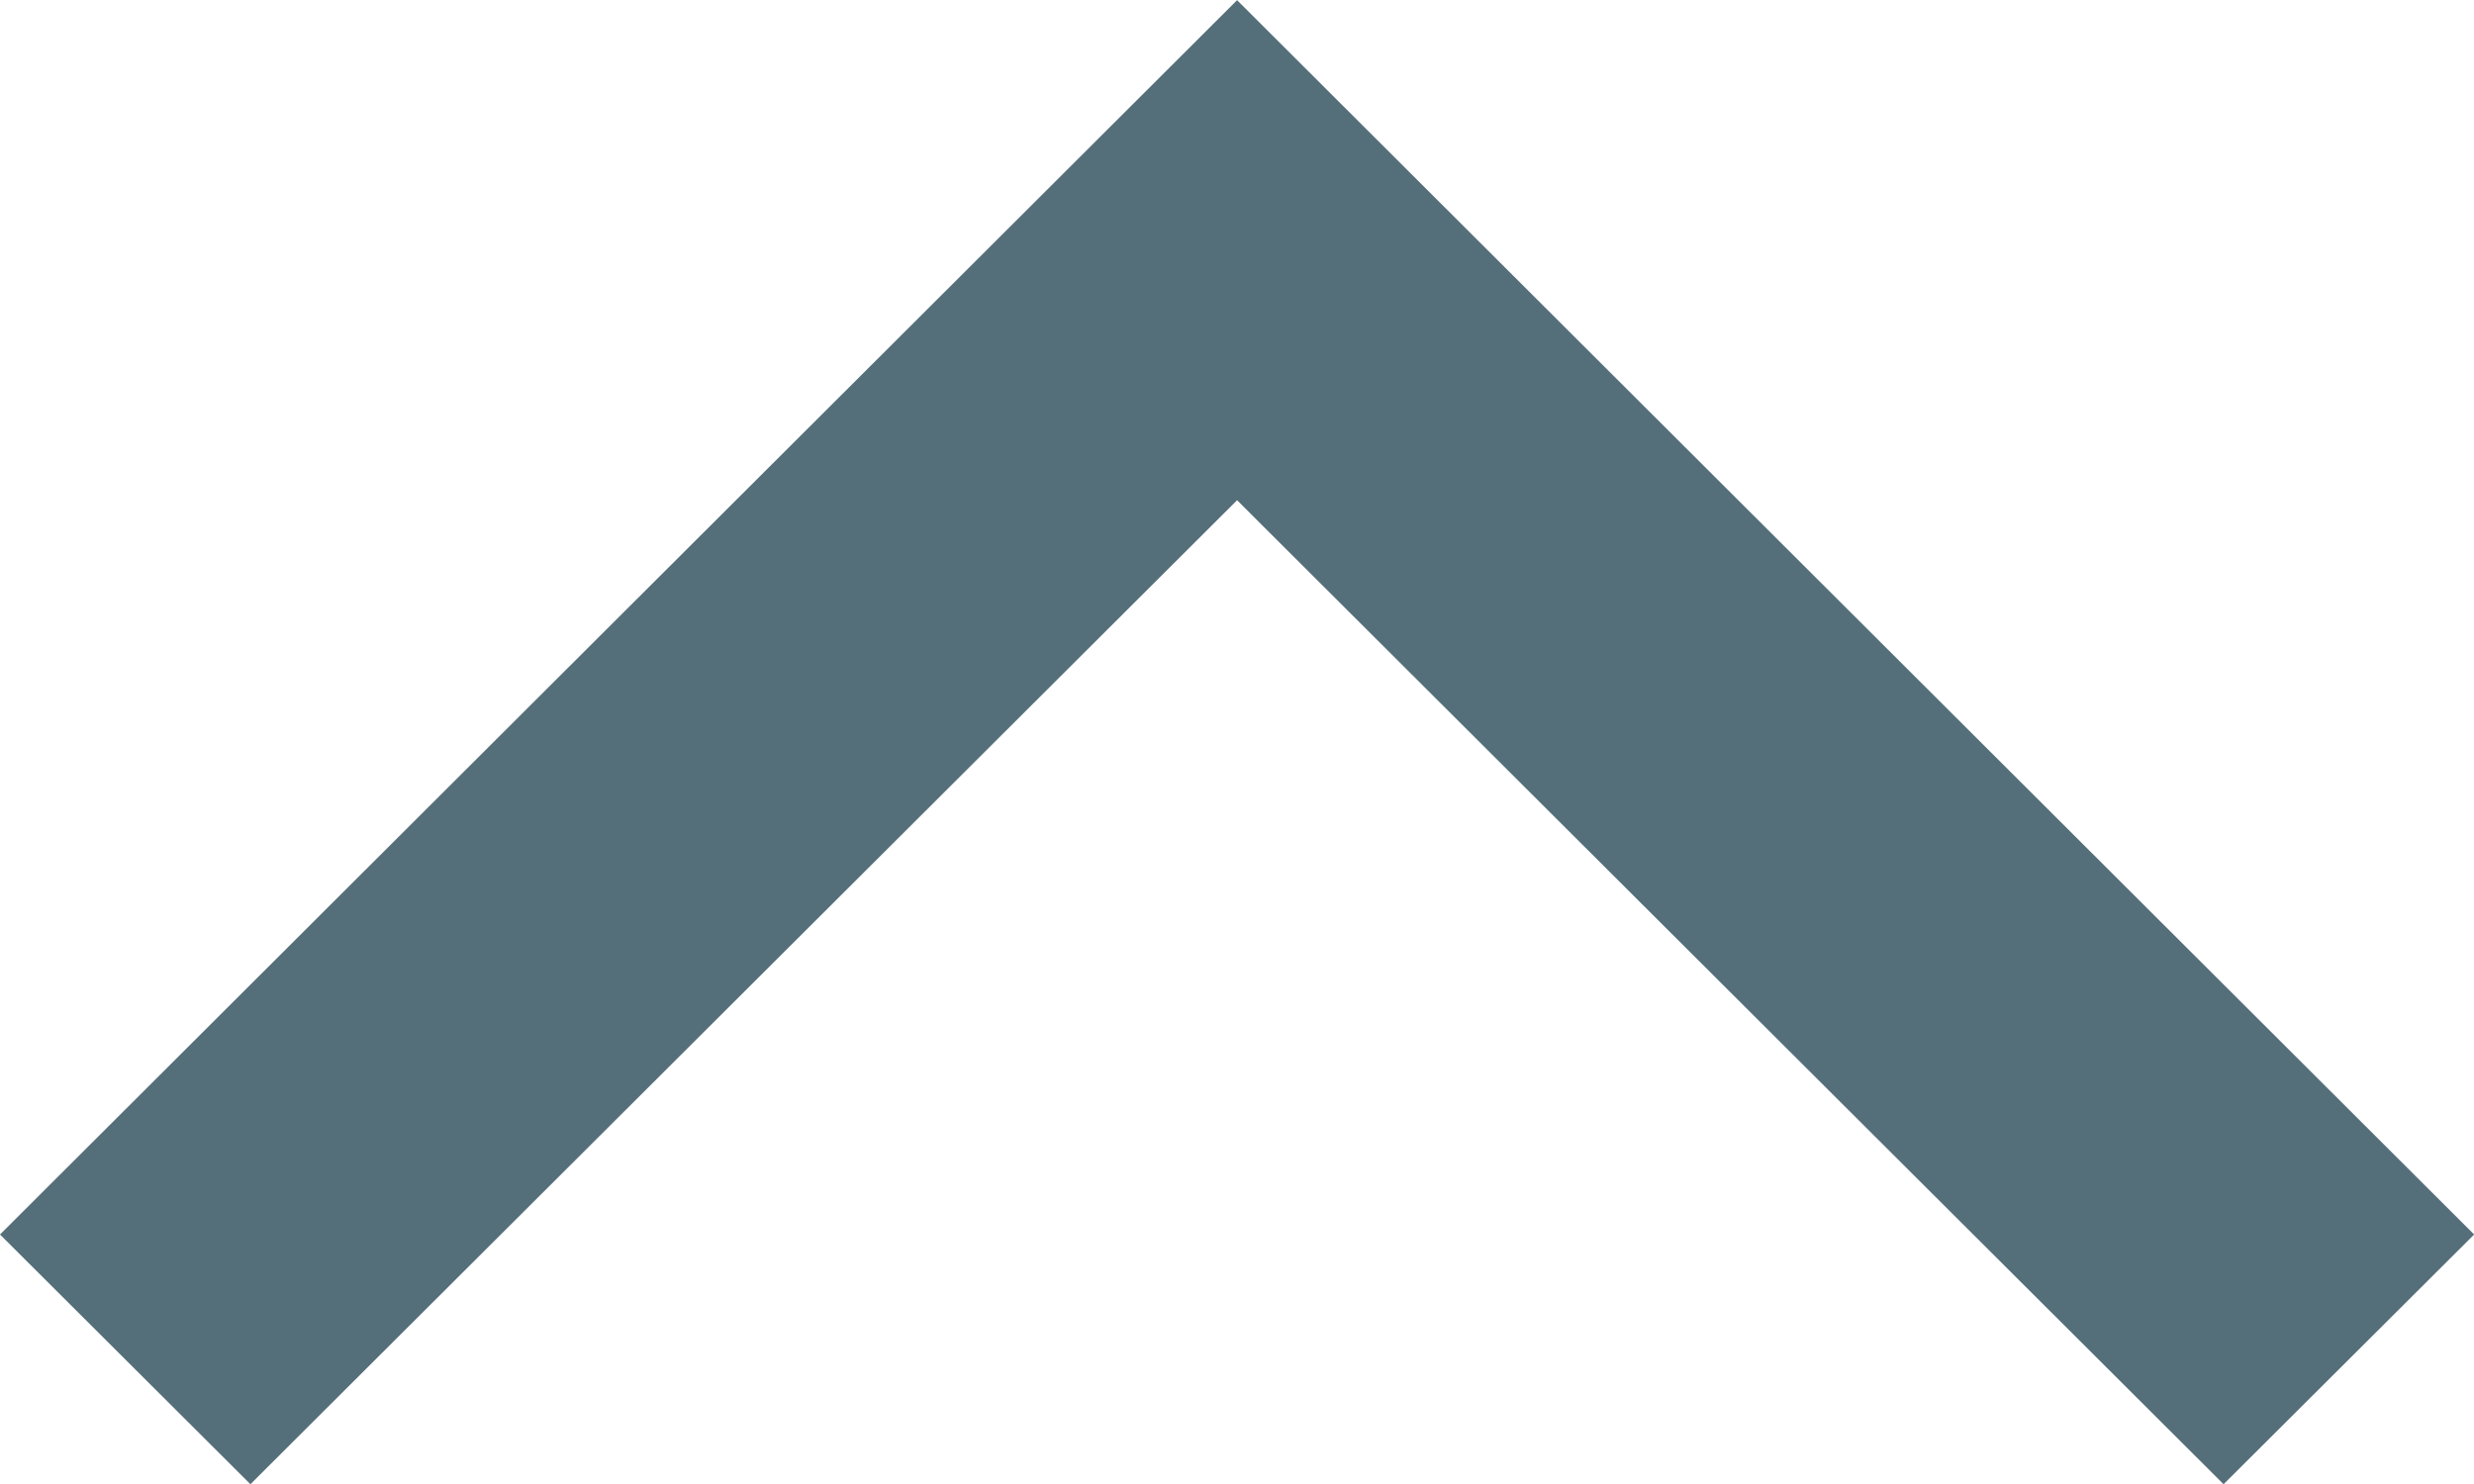
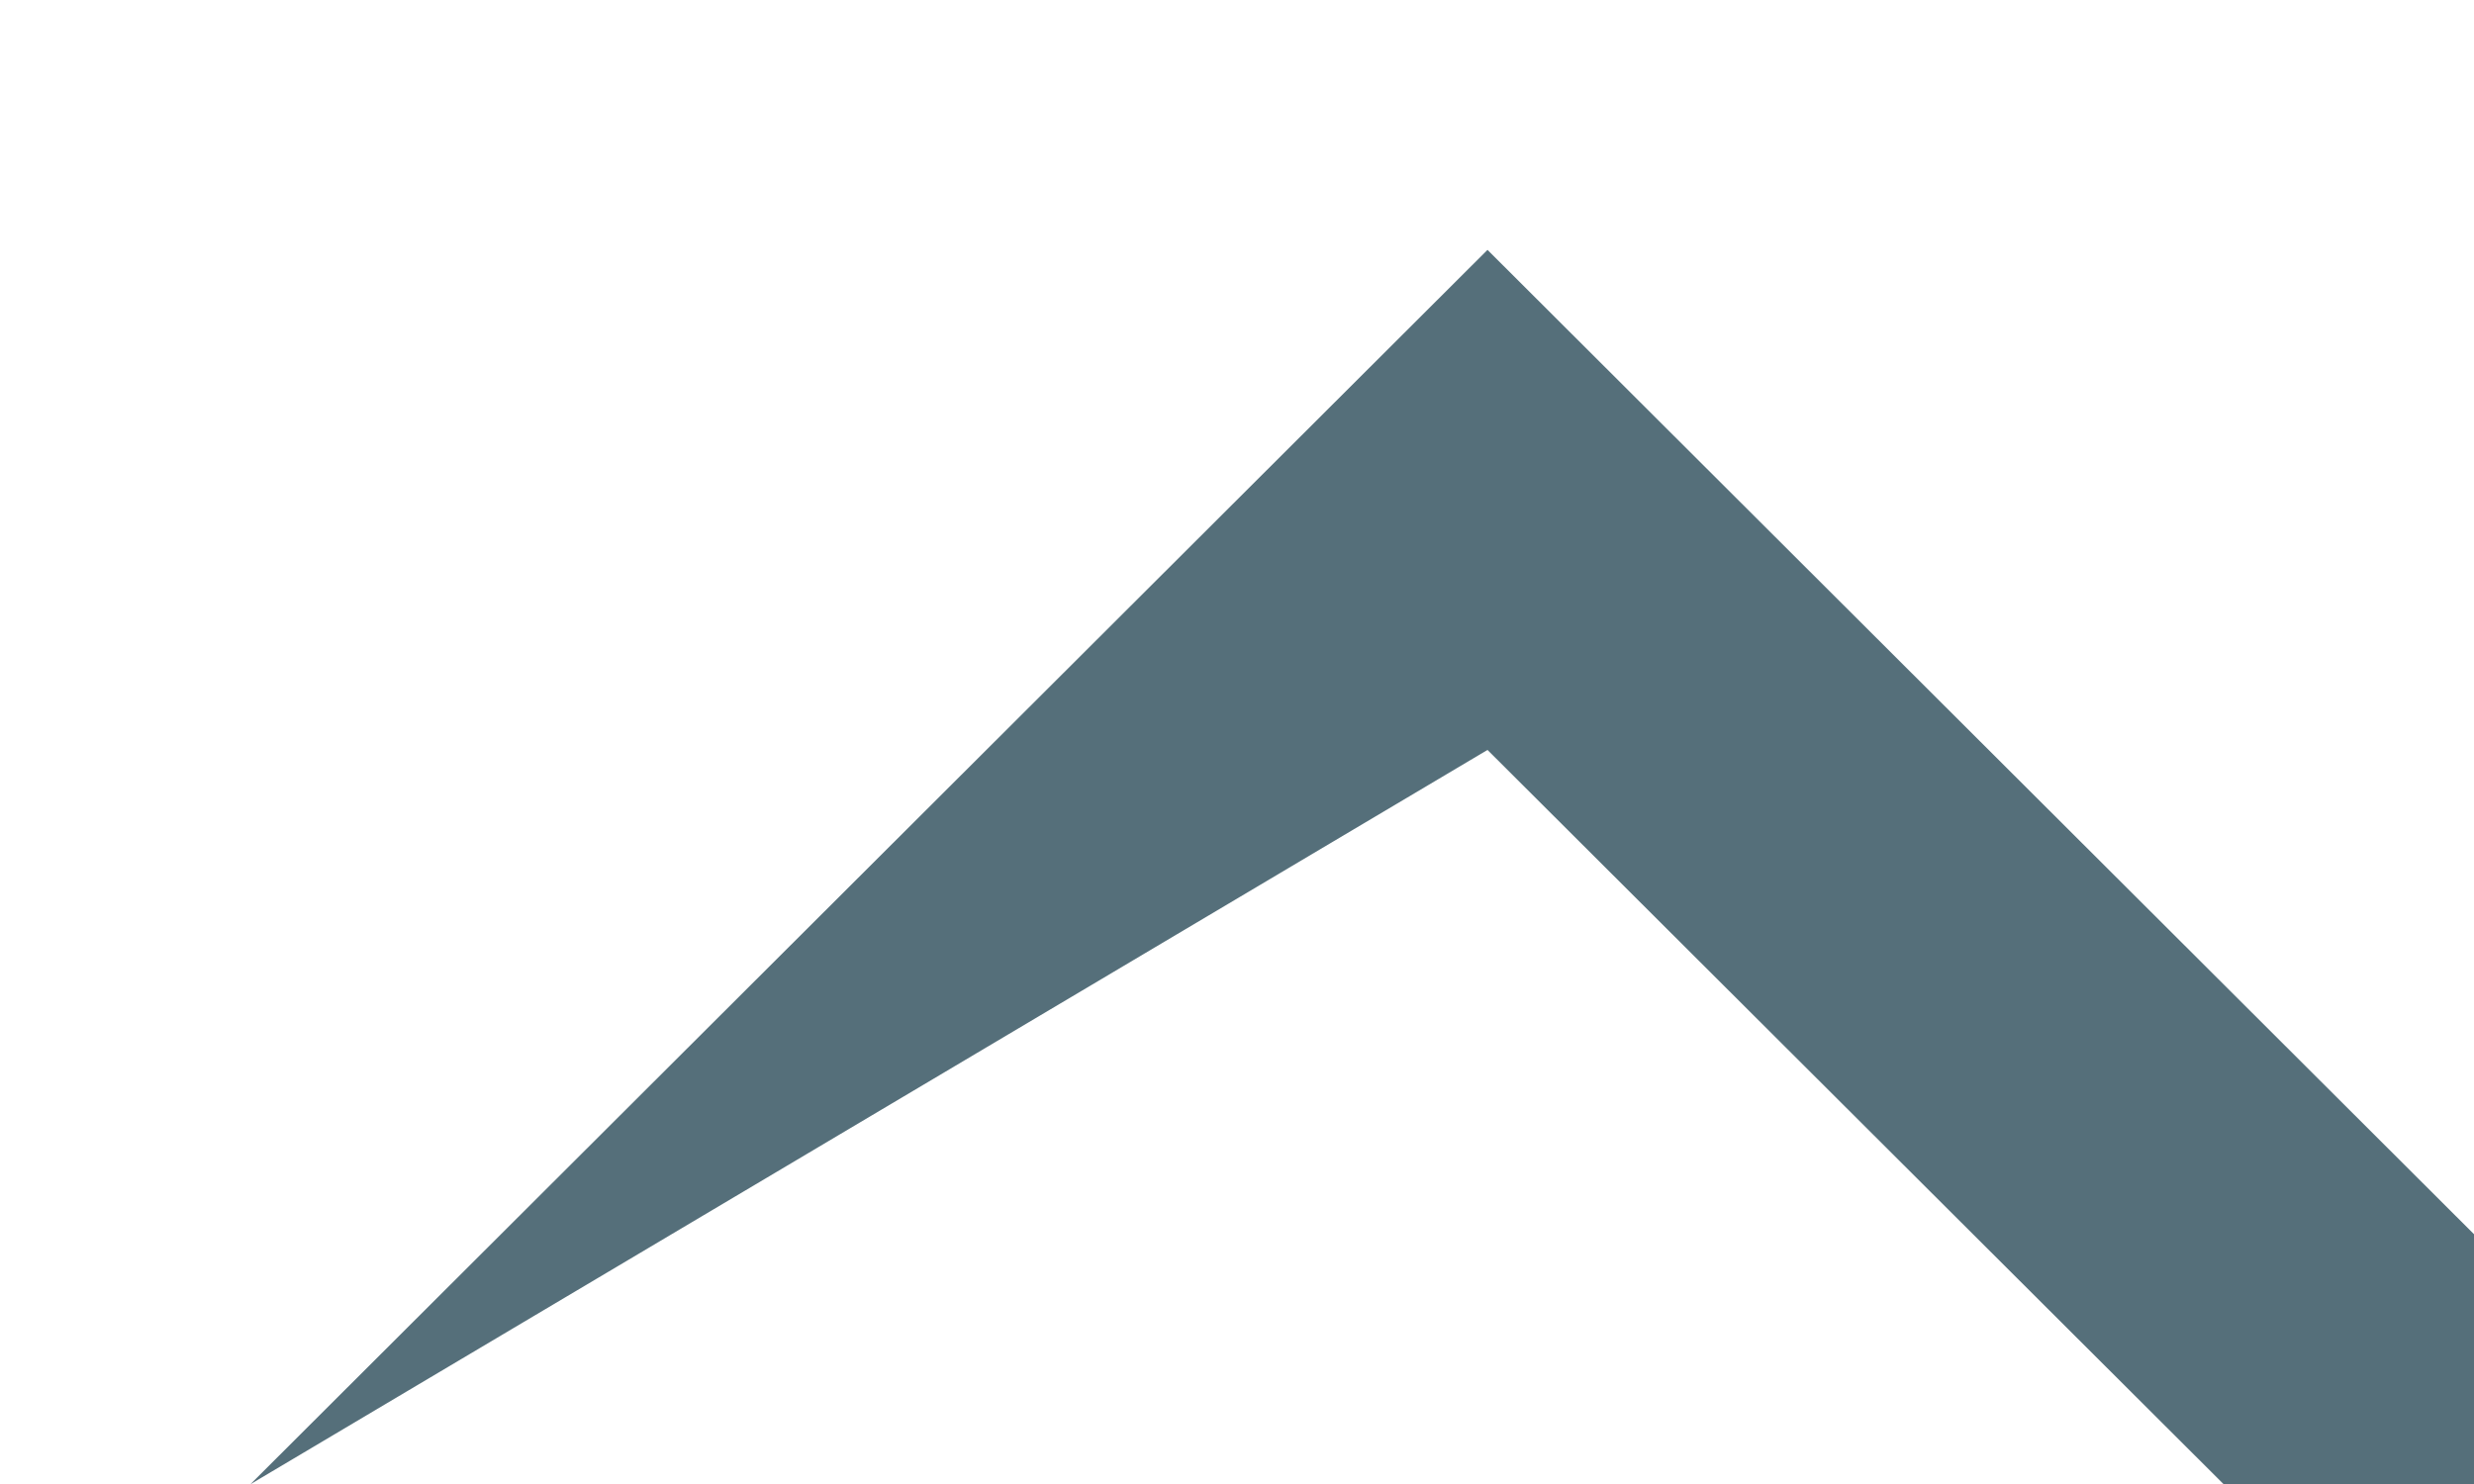
<svg xmlns="http://www.w3.org/2000/svg" width="15.491" height="9.295" viewBox="0 0 15.491 9.295">
-   <path id="prefix__iconfinder_icon-ios7-arrow-forward_211688" d="M160 97.568L161.564 96l7.731 7.746-7.731 7.746-1.564-1.569 6.163-6.177z" transform="rotate(-90 36.648 132.648)" style="fill:#556f7a" />
+   <path id="prefix__iconfinder_icon-ios7-arrow-forward_211688" d="M160 97.568l7.731 7.746-7.731 7.746-1.564-1.569 6.163-6.177z" transform="rotate(-90 36.648 132.648)" style="fill:#556f7a" />
</svg>